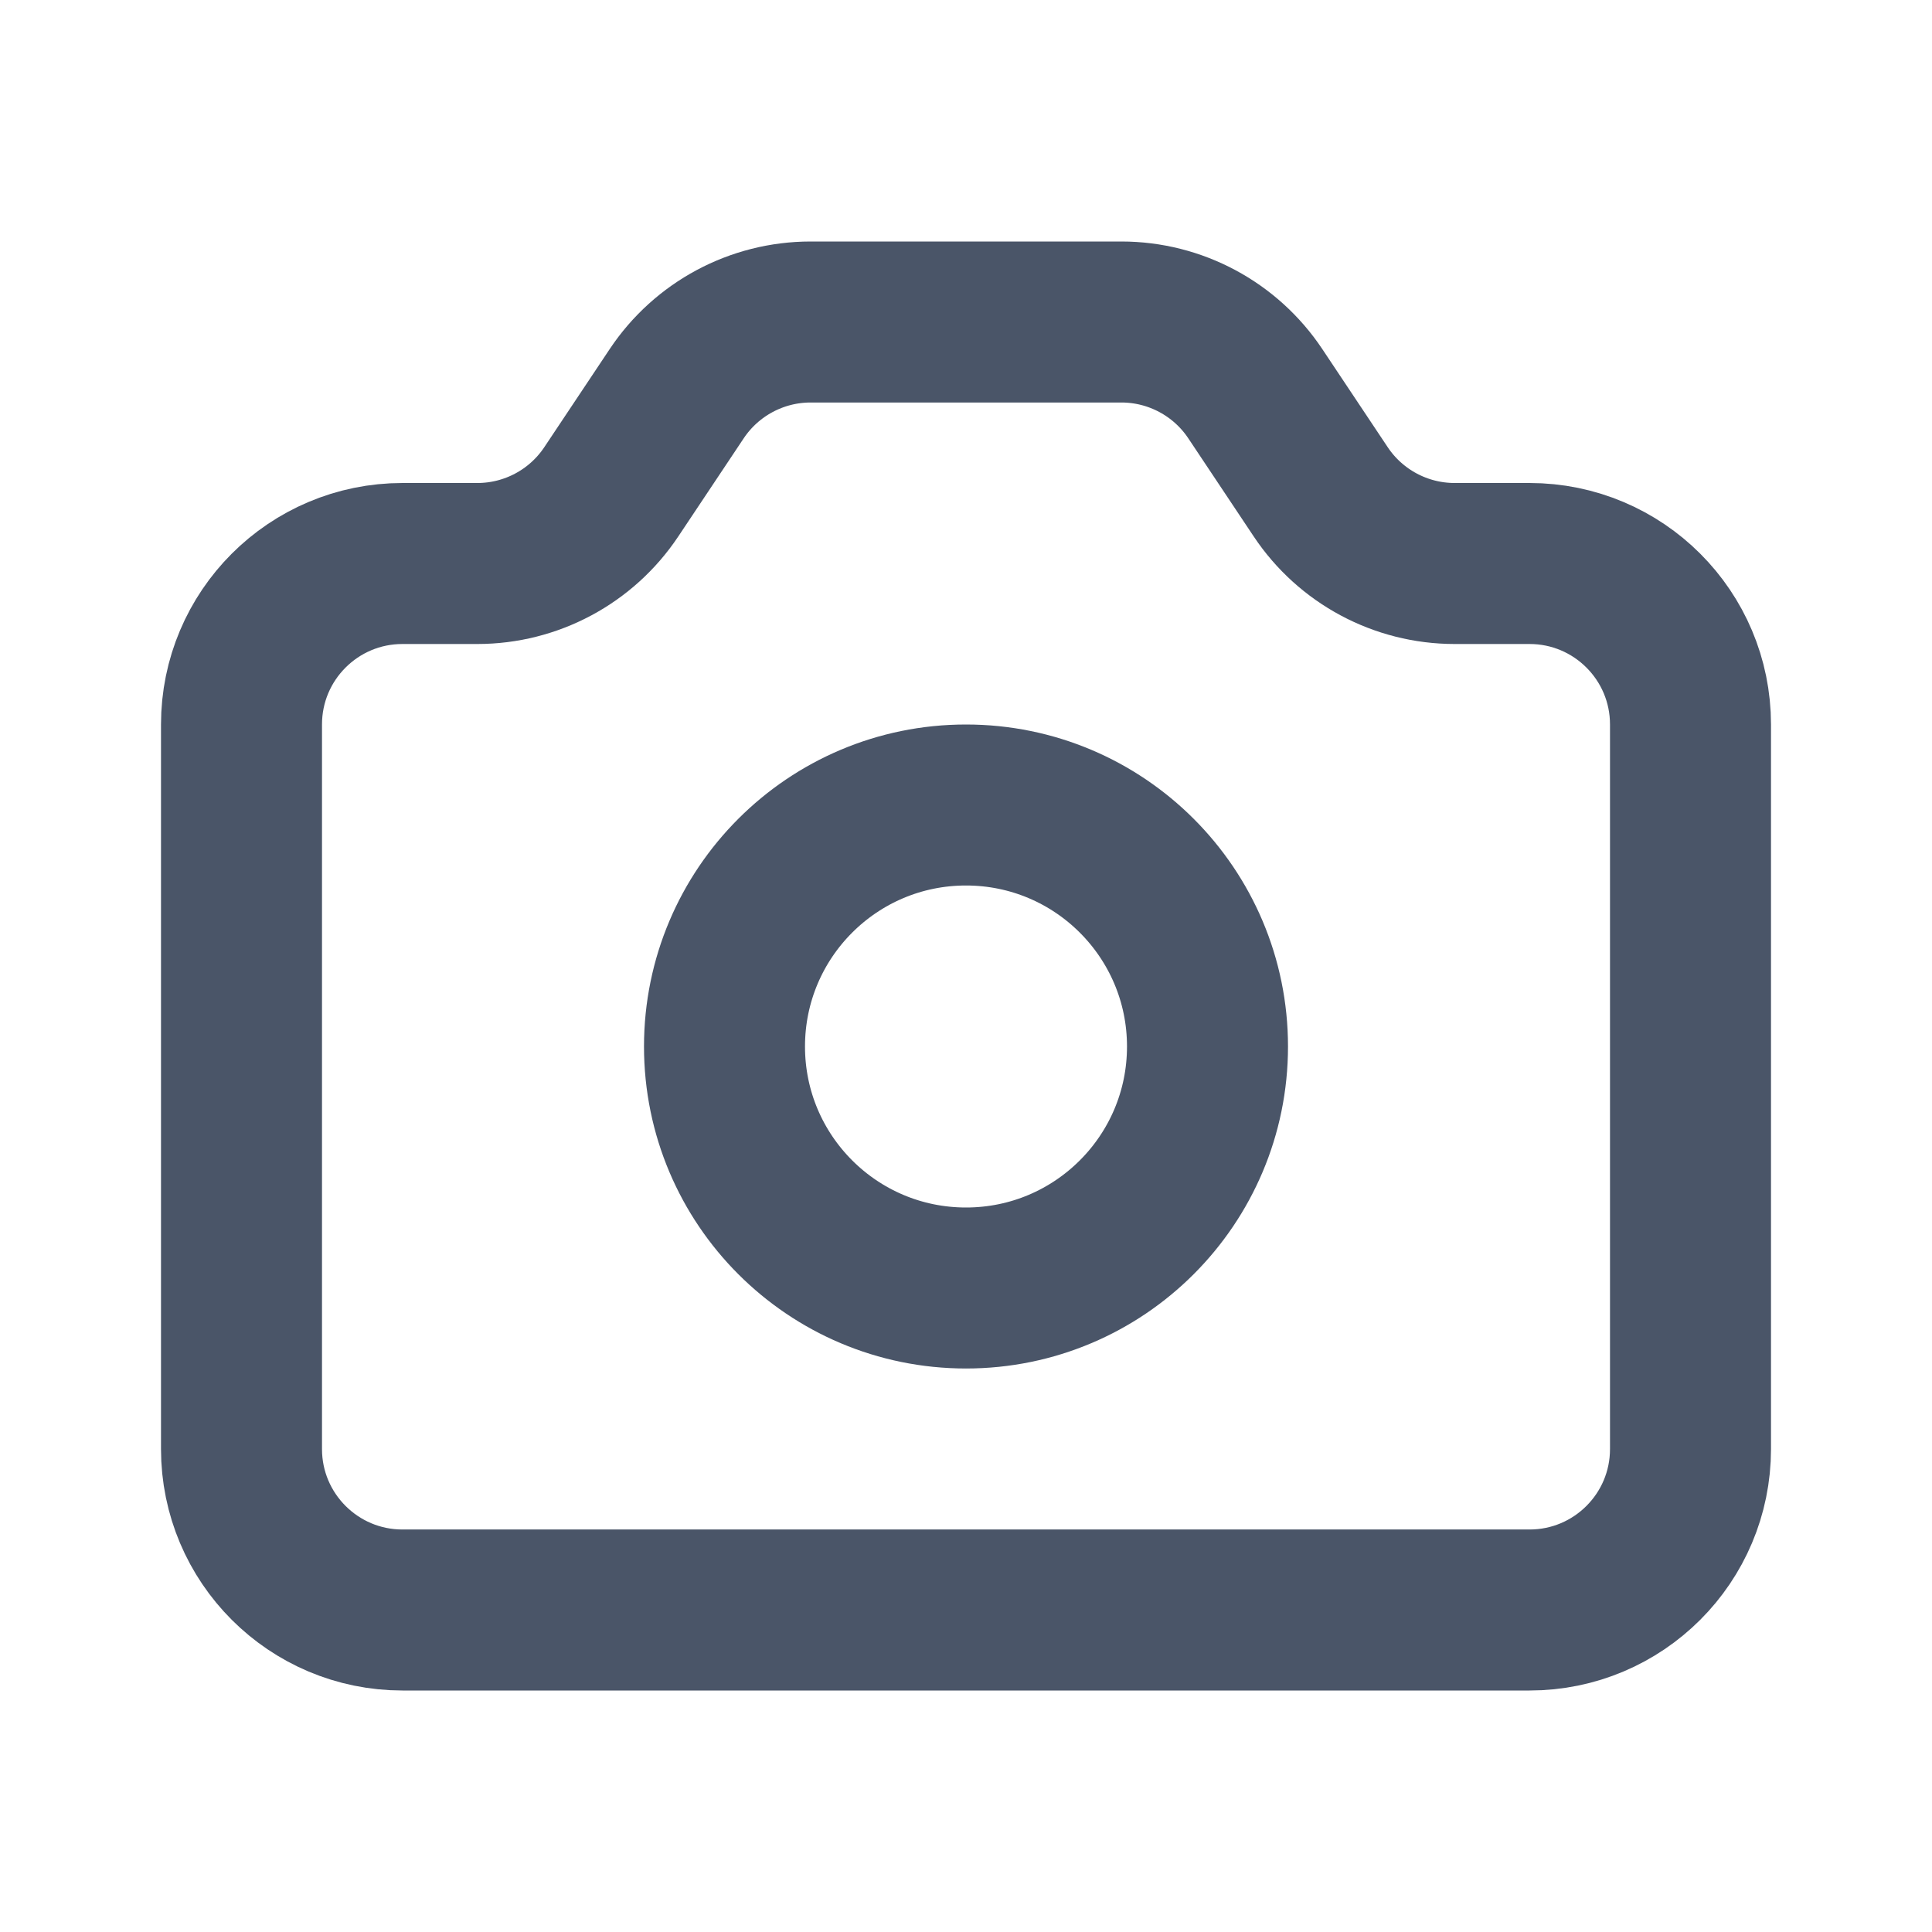
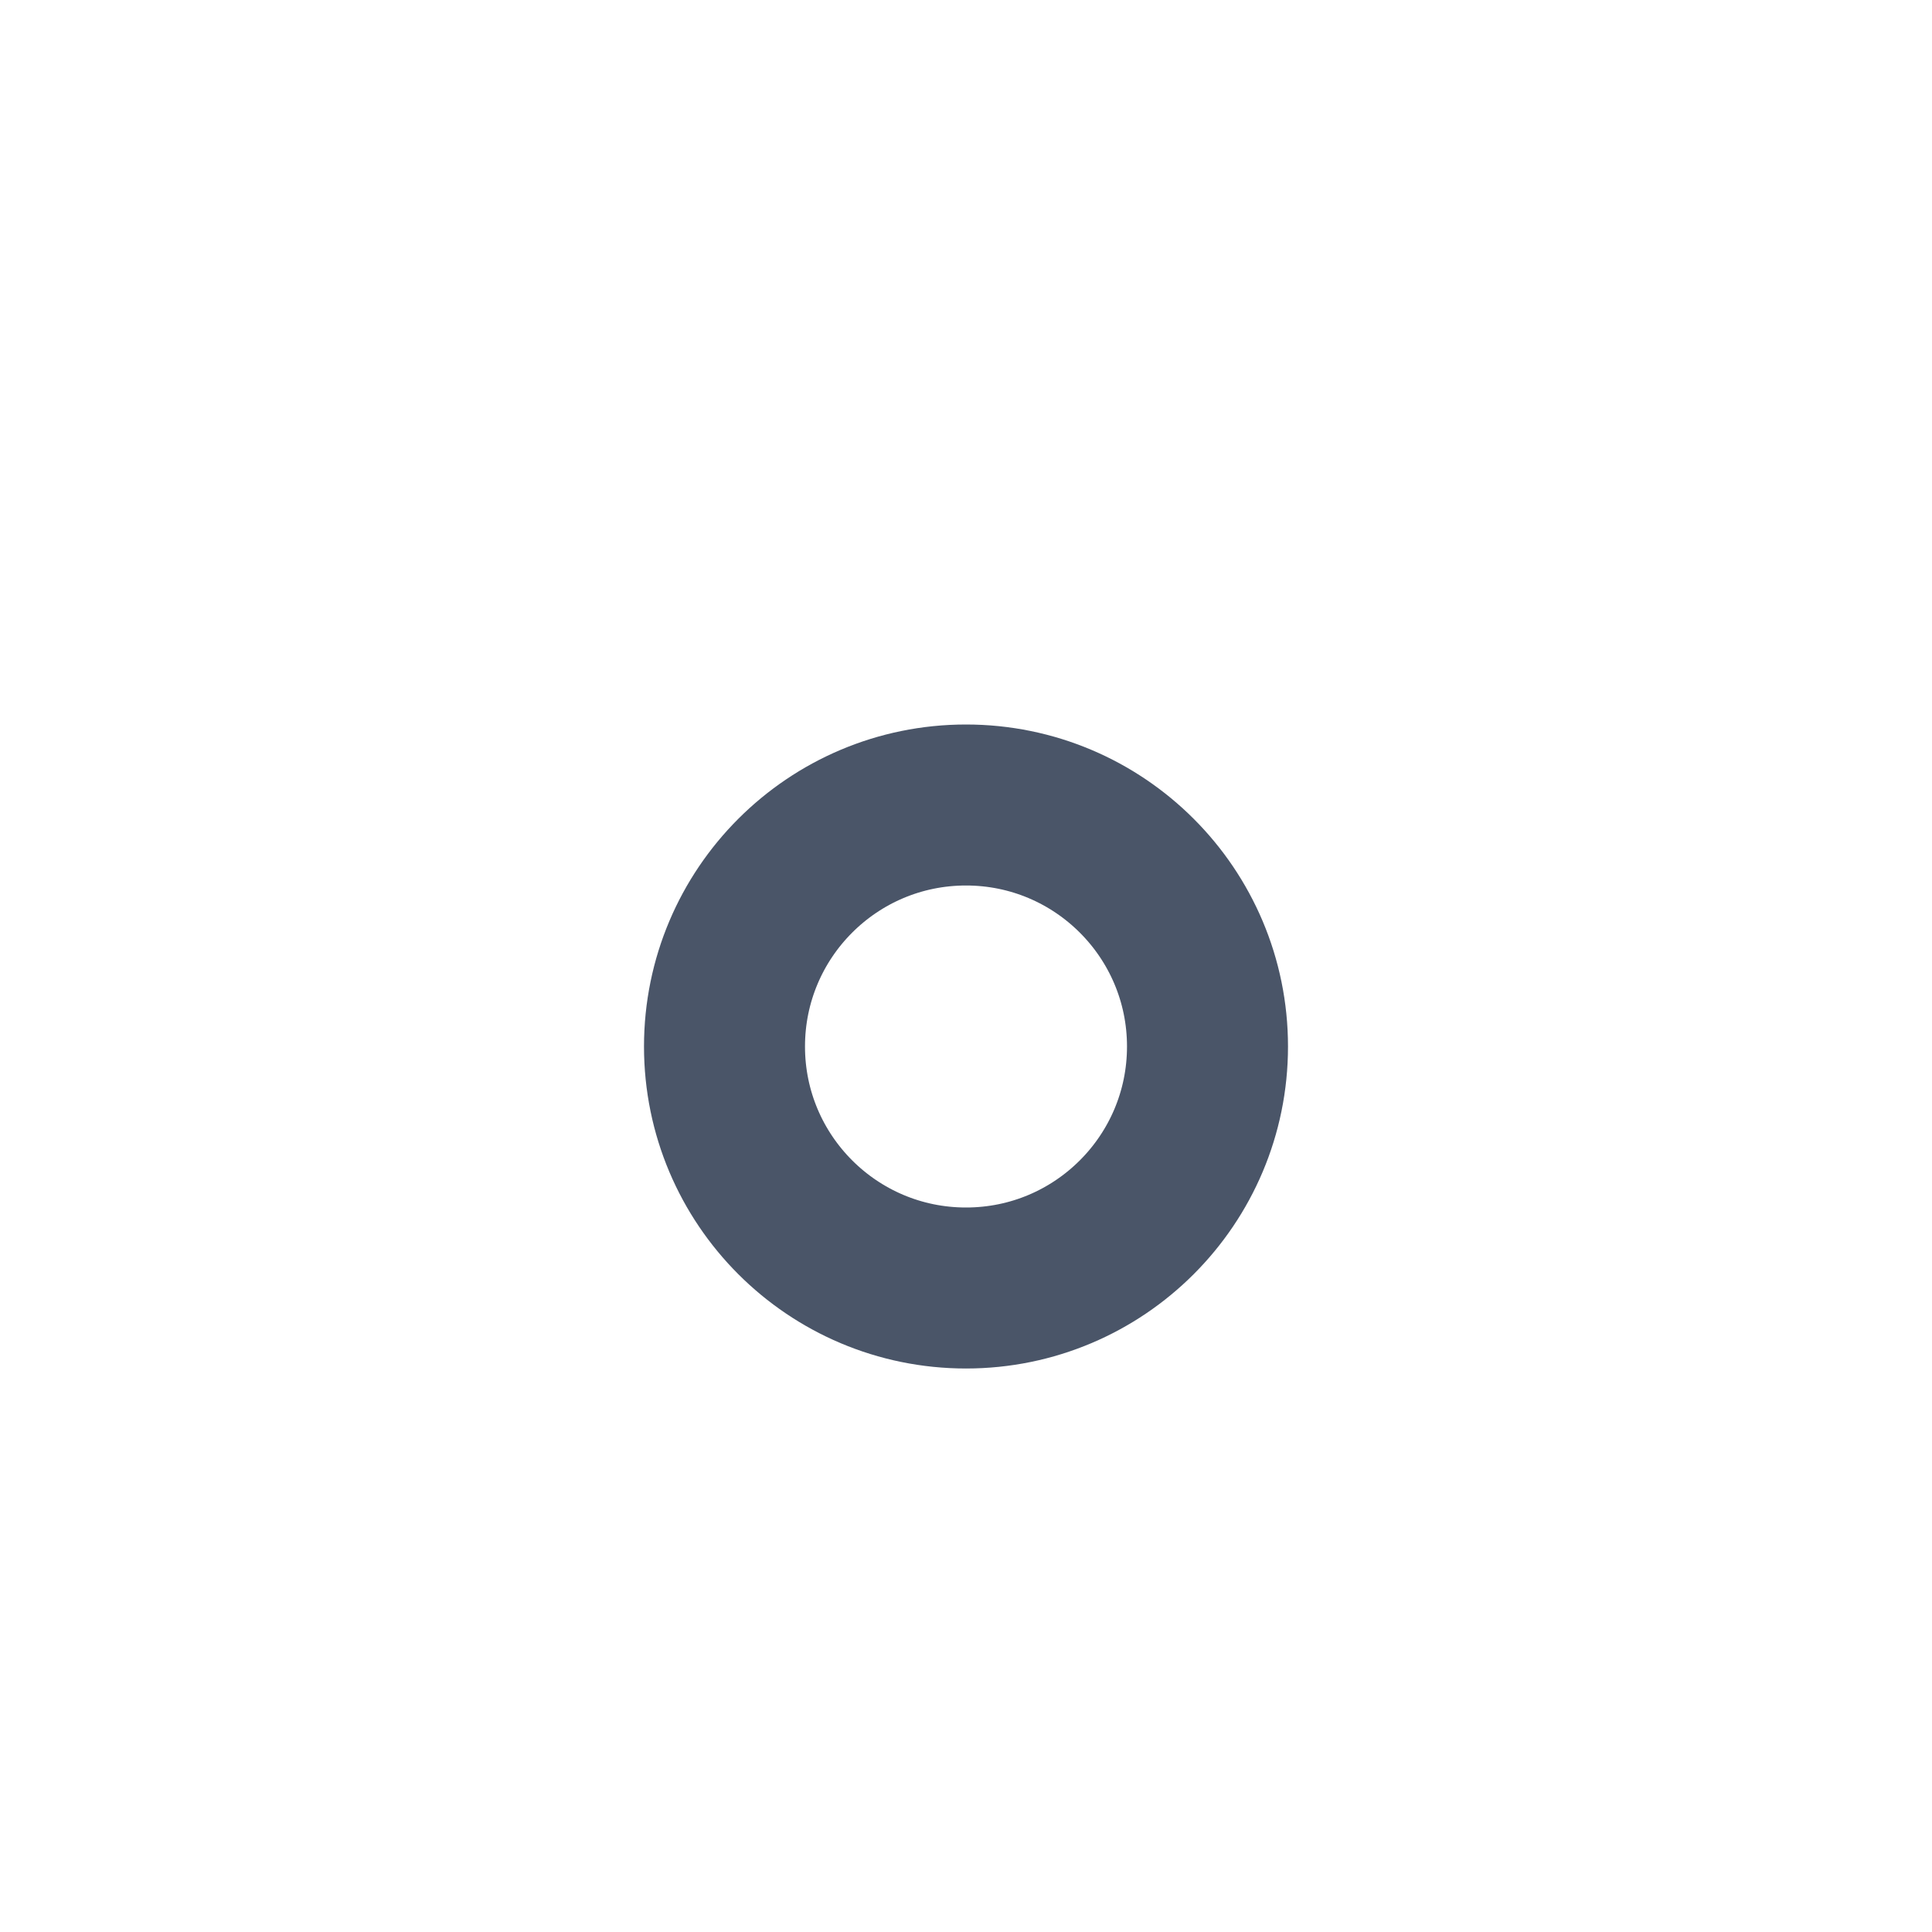
<svg xmlns="http://www.w3.org/2000/svg" width="24" height="24" viewBox="0 0 24 24" fill="none">
-   <path d="M3 9C3 7.895 3.895 7 5 7H5.93C6.598 7 7.223 6.666 7.594 6.109L8.406 4.891C8.777 4.334 9.402 4 10.07 4H13.93C14.598 4 15.223 4.334 15.594 4.891L16.406 6.109C16.777 6.666 17.402 7 18.07 7H19C20.105 7 21 7.895 21 9V18C21 19.105 20.105 20 19 20H5C3.895 20 3 19.105 3 18V9Z" stroke="#4A5568" stroke-width="2" stroke-linecap="round" stroke-linejoin="round" />
-   <path d="M15 13C15 14.657 13.657 16 12 16C10.343 16 9 14.657 9 13C9 11.343 10.343 10 12 10C13.657 10 15 11.343 15 13Z" stroke="#4A5568" stroke-width="2" stroke-linecap="round" stroke-linejoin="round" />
+   <path d="M15 13C15 14.657 13.657 16 12 16C10.343 16 9 14.657 9 13C9 11.343 10.343 10 12 10C13.657 10 15 11.343 15 13" stroke="#4A5568" stroke-width="2" stroke-linecap="round" stroke-linejoin="round" />
</svg>